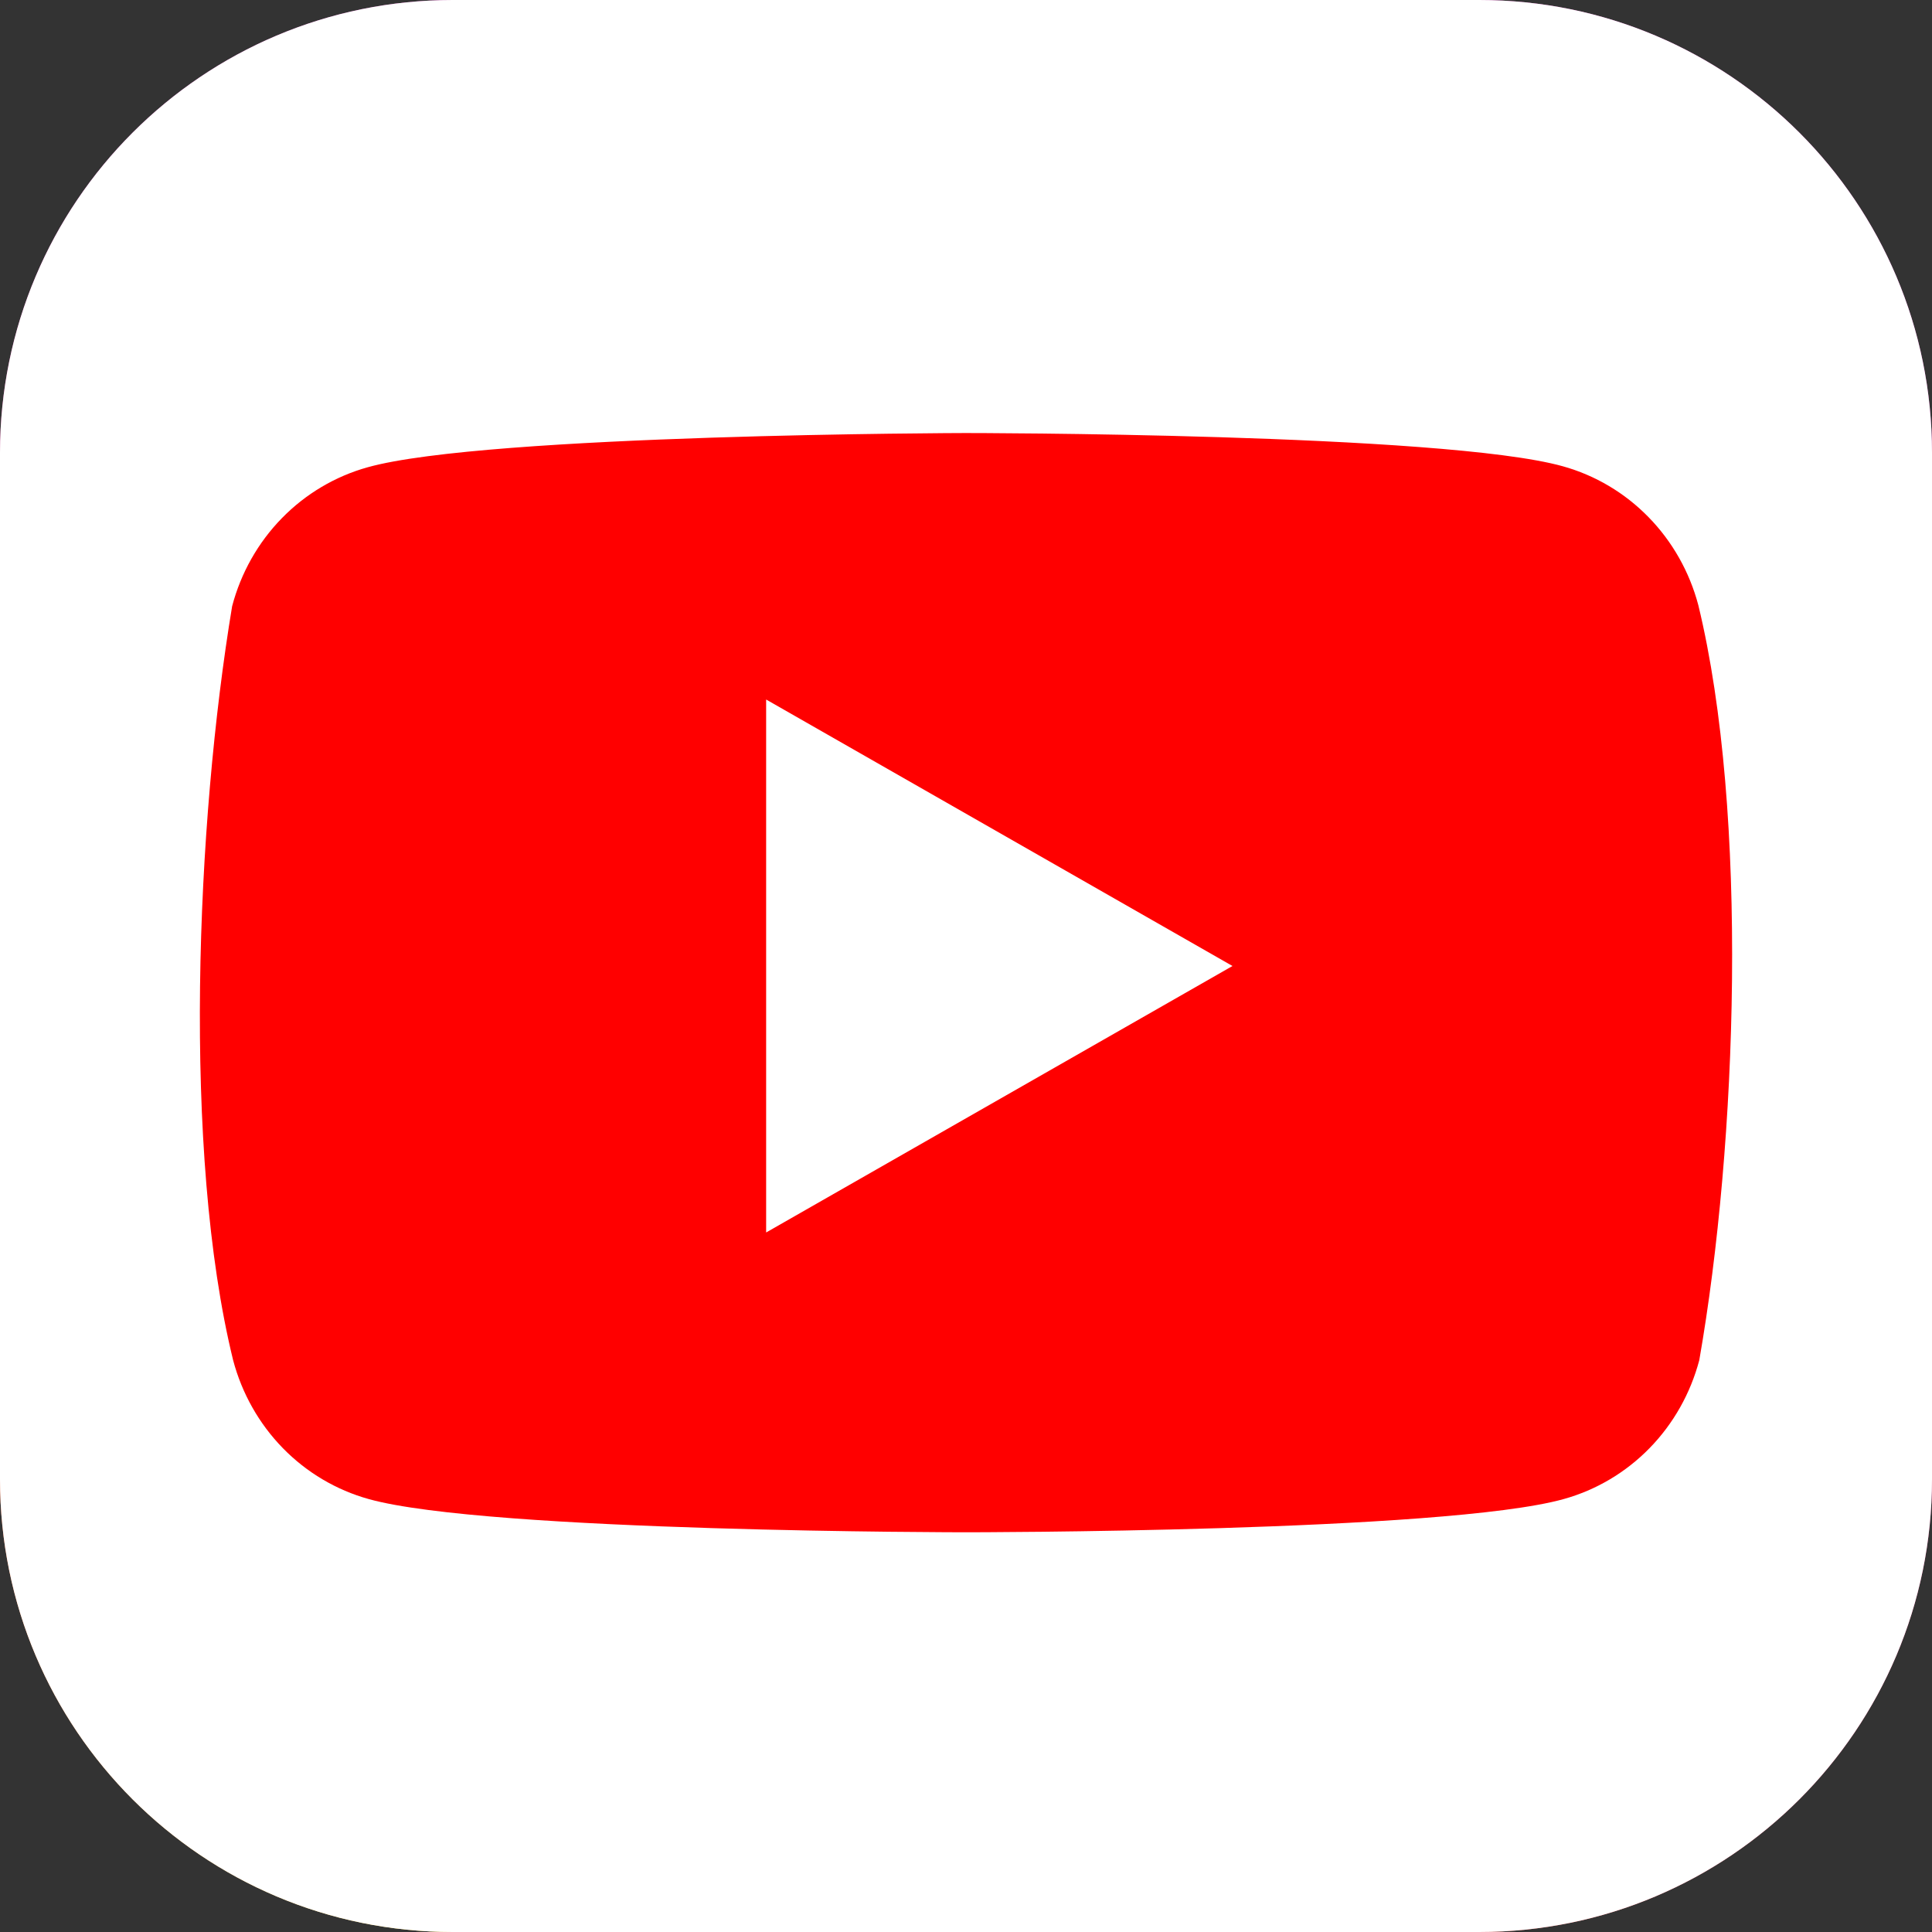
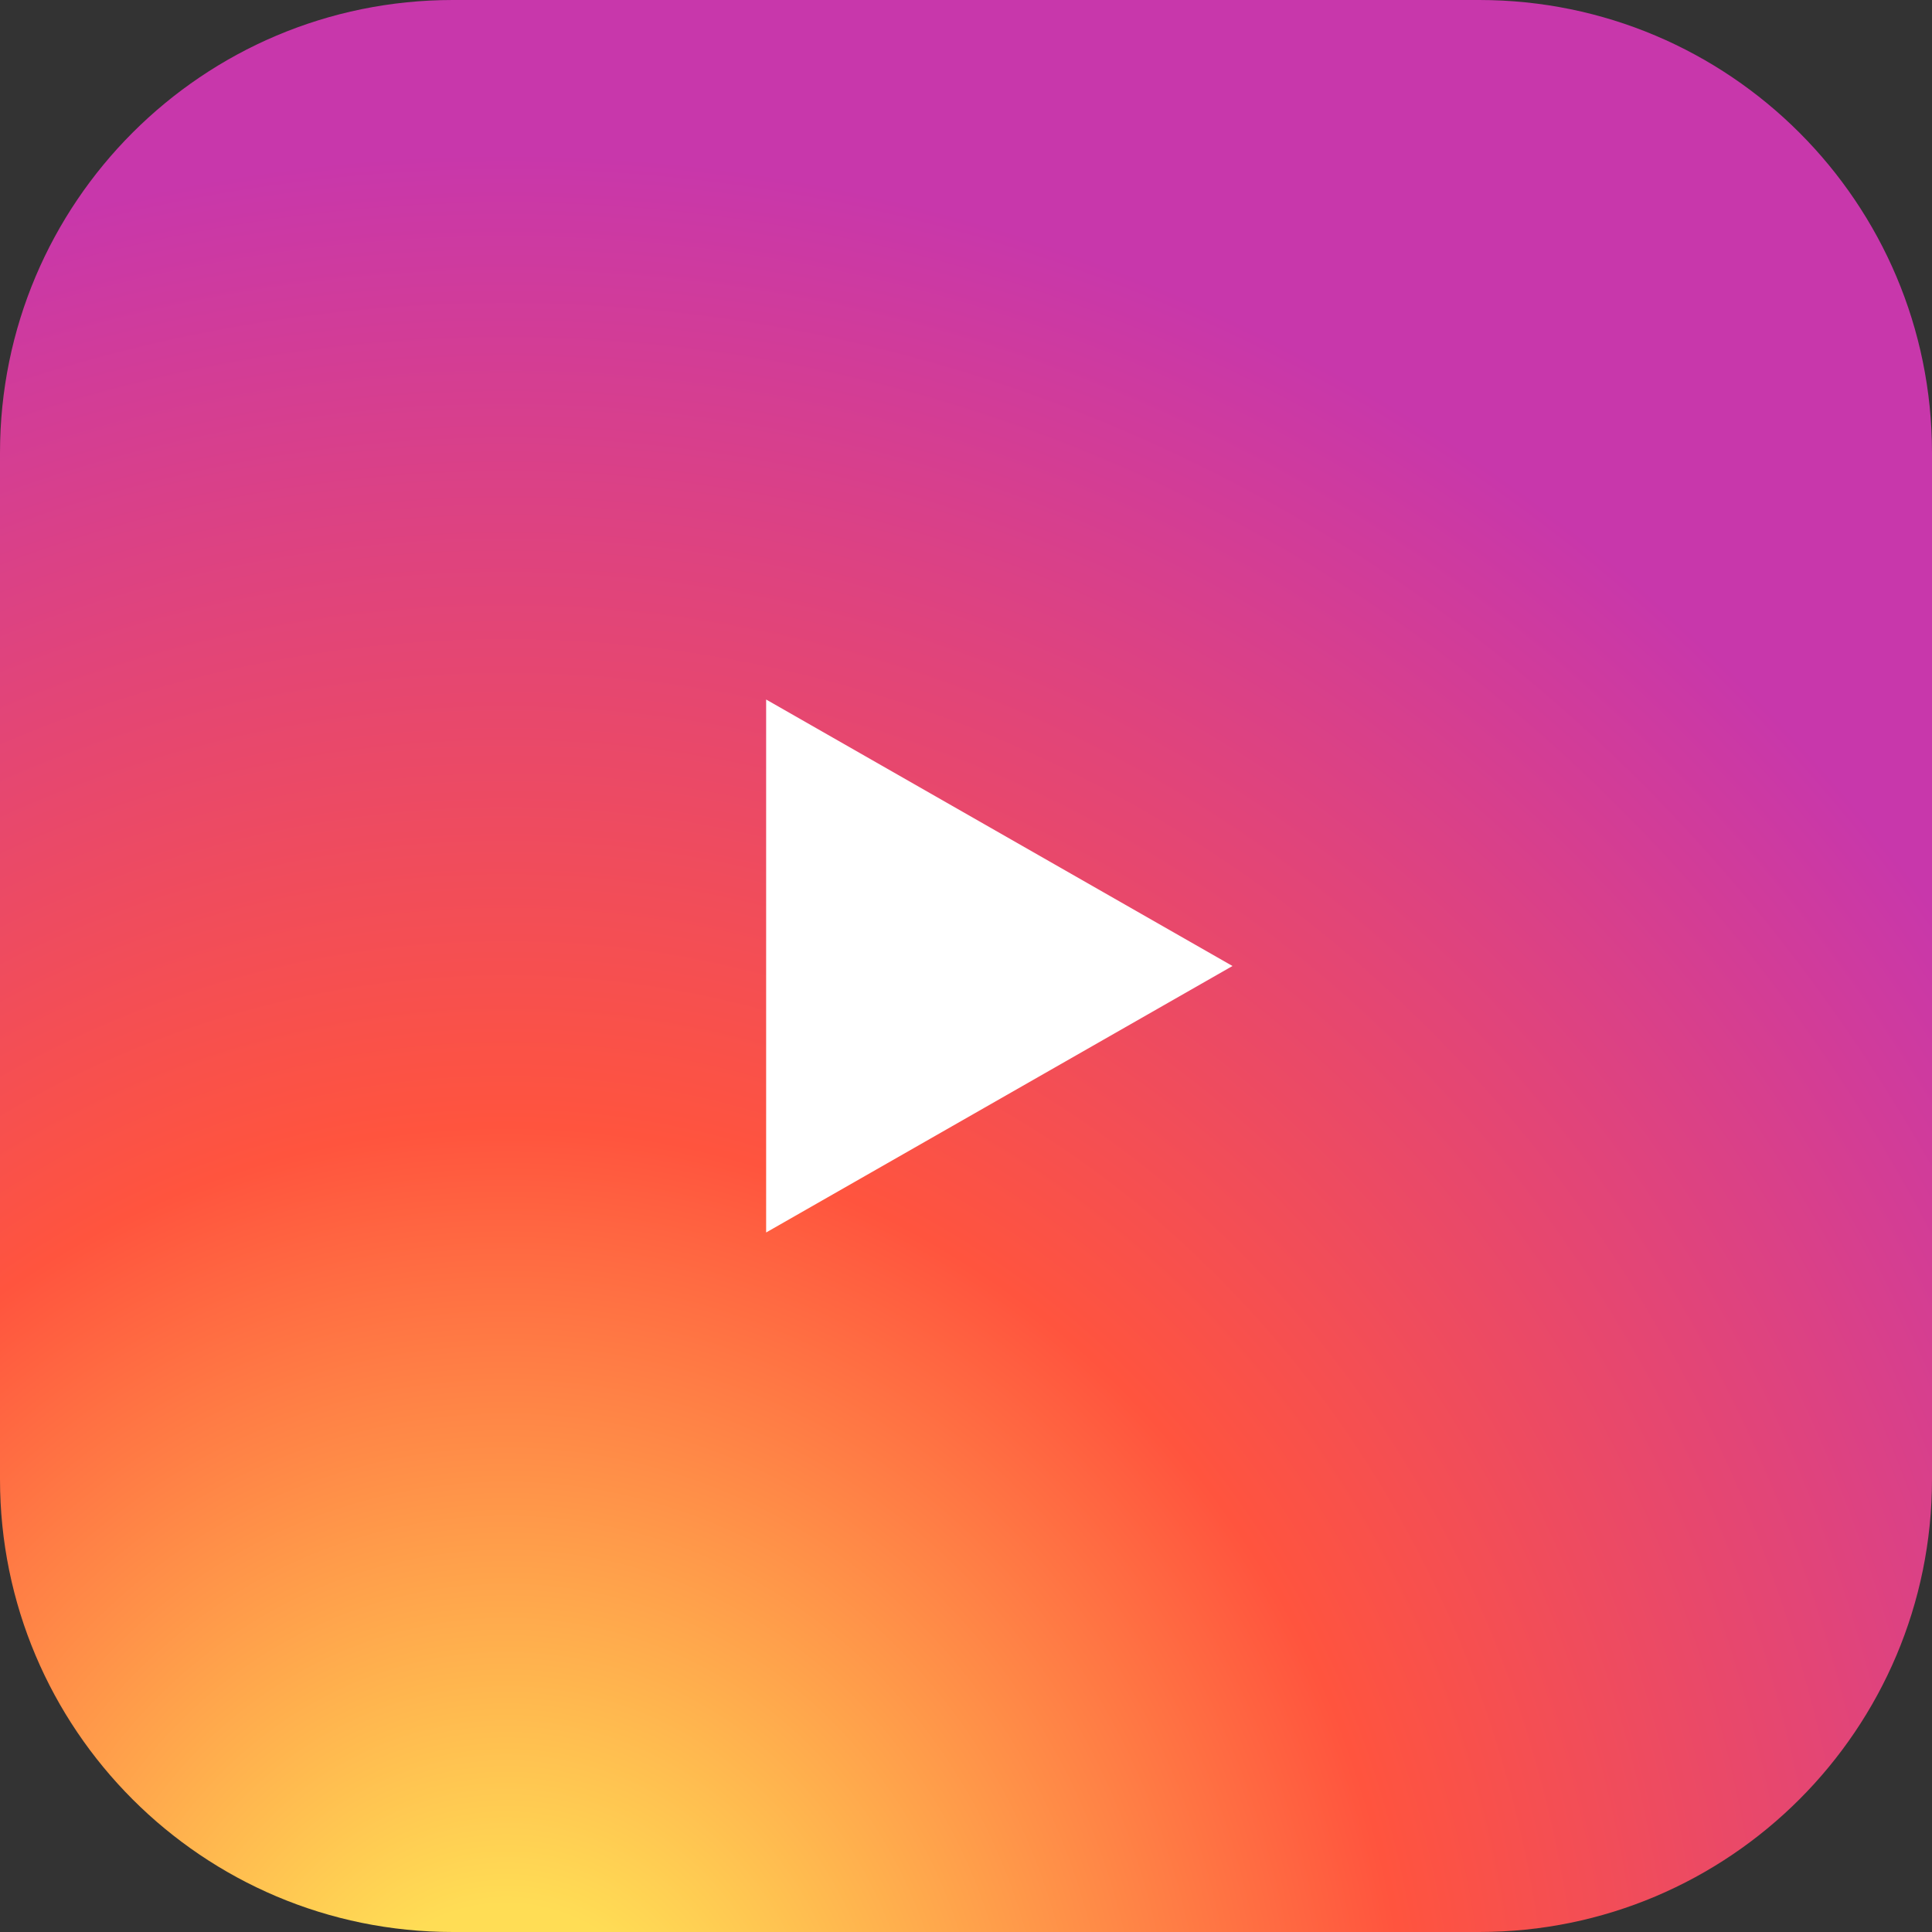
<svg xmlns="http://www.w3.org/2000/svg" width="58" height="58" viewBox="0 0 58 58" fill="none">
  <rect x="0" y="0" width="58" height="58" fill="#333333" stroke="none" />
  <g clip-path="url(#clip0_4415_1911)">
    <path d="M44.406 0H13.594C6.086 0 0 6.086 0 13.594V44.406C0 51.914 6.086 58 13.594 58H44.406C51.914 58 58 51.914 58 44.406V13.594C58 6.086 51.914 0 44.406 0Z" fill="url(#paint0_radial_4415_1911)" />
-     <path d="M44.406 0H13.594C6.086 0 0 6.086 0 13.594V44.406C0 51.914 6.086 58 13.594 58H44.406C51.914 58 58 51.914 58 44.406V13.594C58 6.086 51.914 0 44.406 0Z" fill="white" />
-     <path d="M50.985 18.168C50.721 17.169 50.206 16.258 49.492 15.527C48.778 14.795 47.889 14.268 46.914 13.997C43.344 13 28.977 13 28.977 13C28.977 13 14.609 13.03 11.04 14.027C10.065 14.298 9.176 14.825 8.461 15.557C7.747 16.288 7.232 17.199 6.969 18.198C5.889 24.695 5.47 34.595 6.998 40.832C7.262 41.831 7.777 42.742 8.491 43.474C9.205 44.205 10.094 44.732 11.069 45.003C14.639 46 29.006 46 29.006 46C29.006 46 43.373 46 46.943 45.003C47.918 44.732 48.807 44.205 49.521 43.474C50.236 42.742 50.75 41.831 51.014 40.832C52.153 34.326 52.504 24.432 50.985 18.168Z" fill="#FF0000" />
    <path d="M23 37L37 29L23 21V37Z" fill="white" />
  </g>
  <defs>
    <radialGradient id="paint0_radial_4415_1911" cx="0" cy="0" r="1" gradientUnits="userSpaceOnUse" gradientTransform="translate(15.406 62.467) rotate(-90) scale(57.482 53.463)">
      <stop stop-color="#FFDD55" />
      <stop offset="0.1" stop-color="#FFDD55" />
      <stop offset="0.5" stop-color="#FF543E" />
      <stop offset="1" stop-color="#C837AB" />
    </radialGradient>
    <clipPath id="clip0_4415_1911">
      <rect width="58" height="58" fill="white" />
    </clipPath>
  </defs>
</svg>